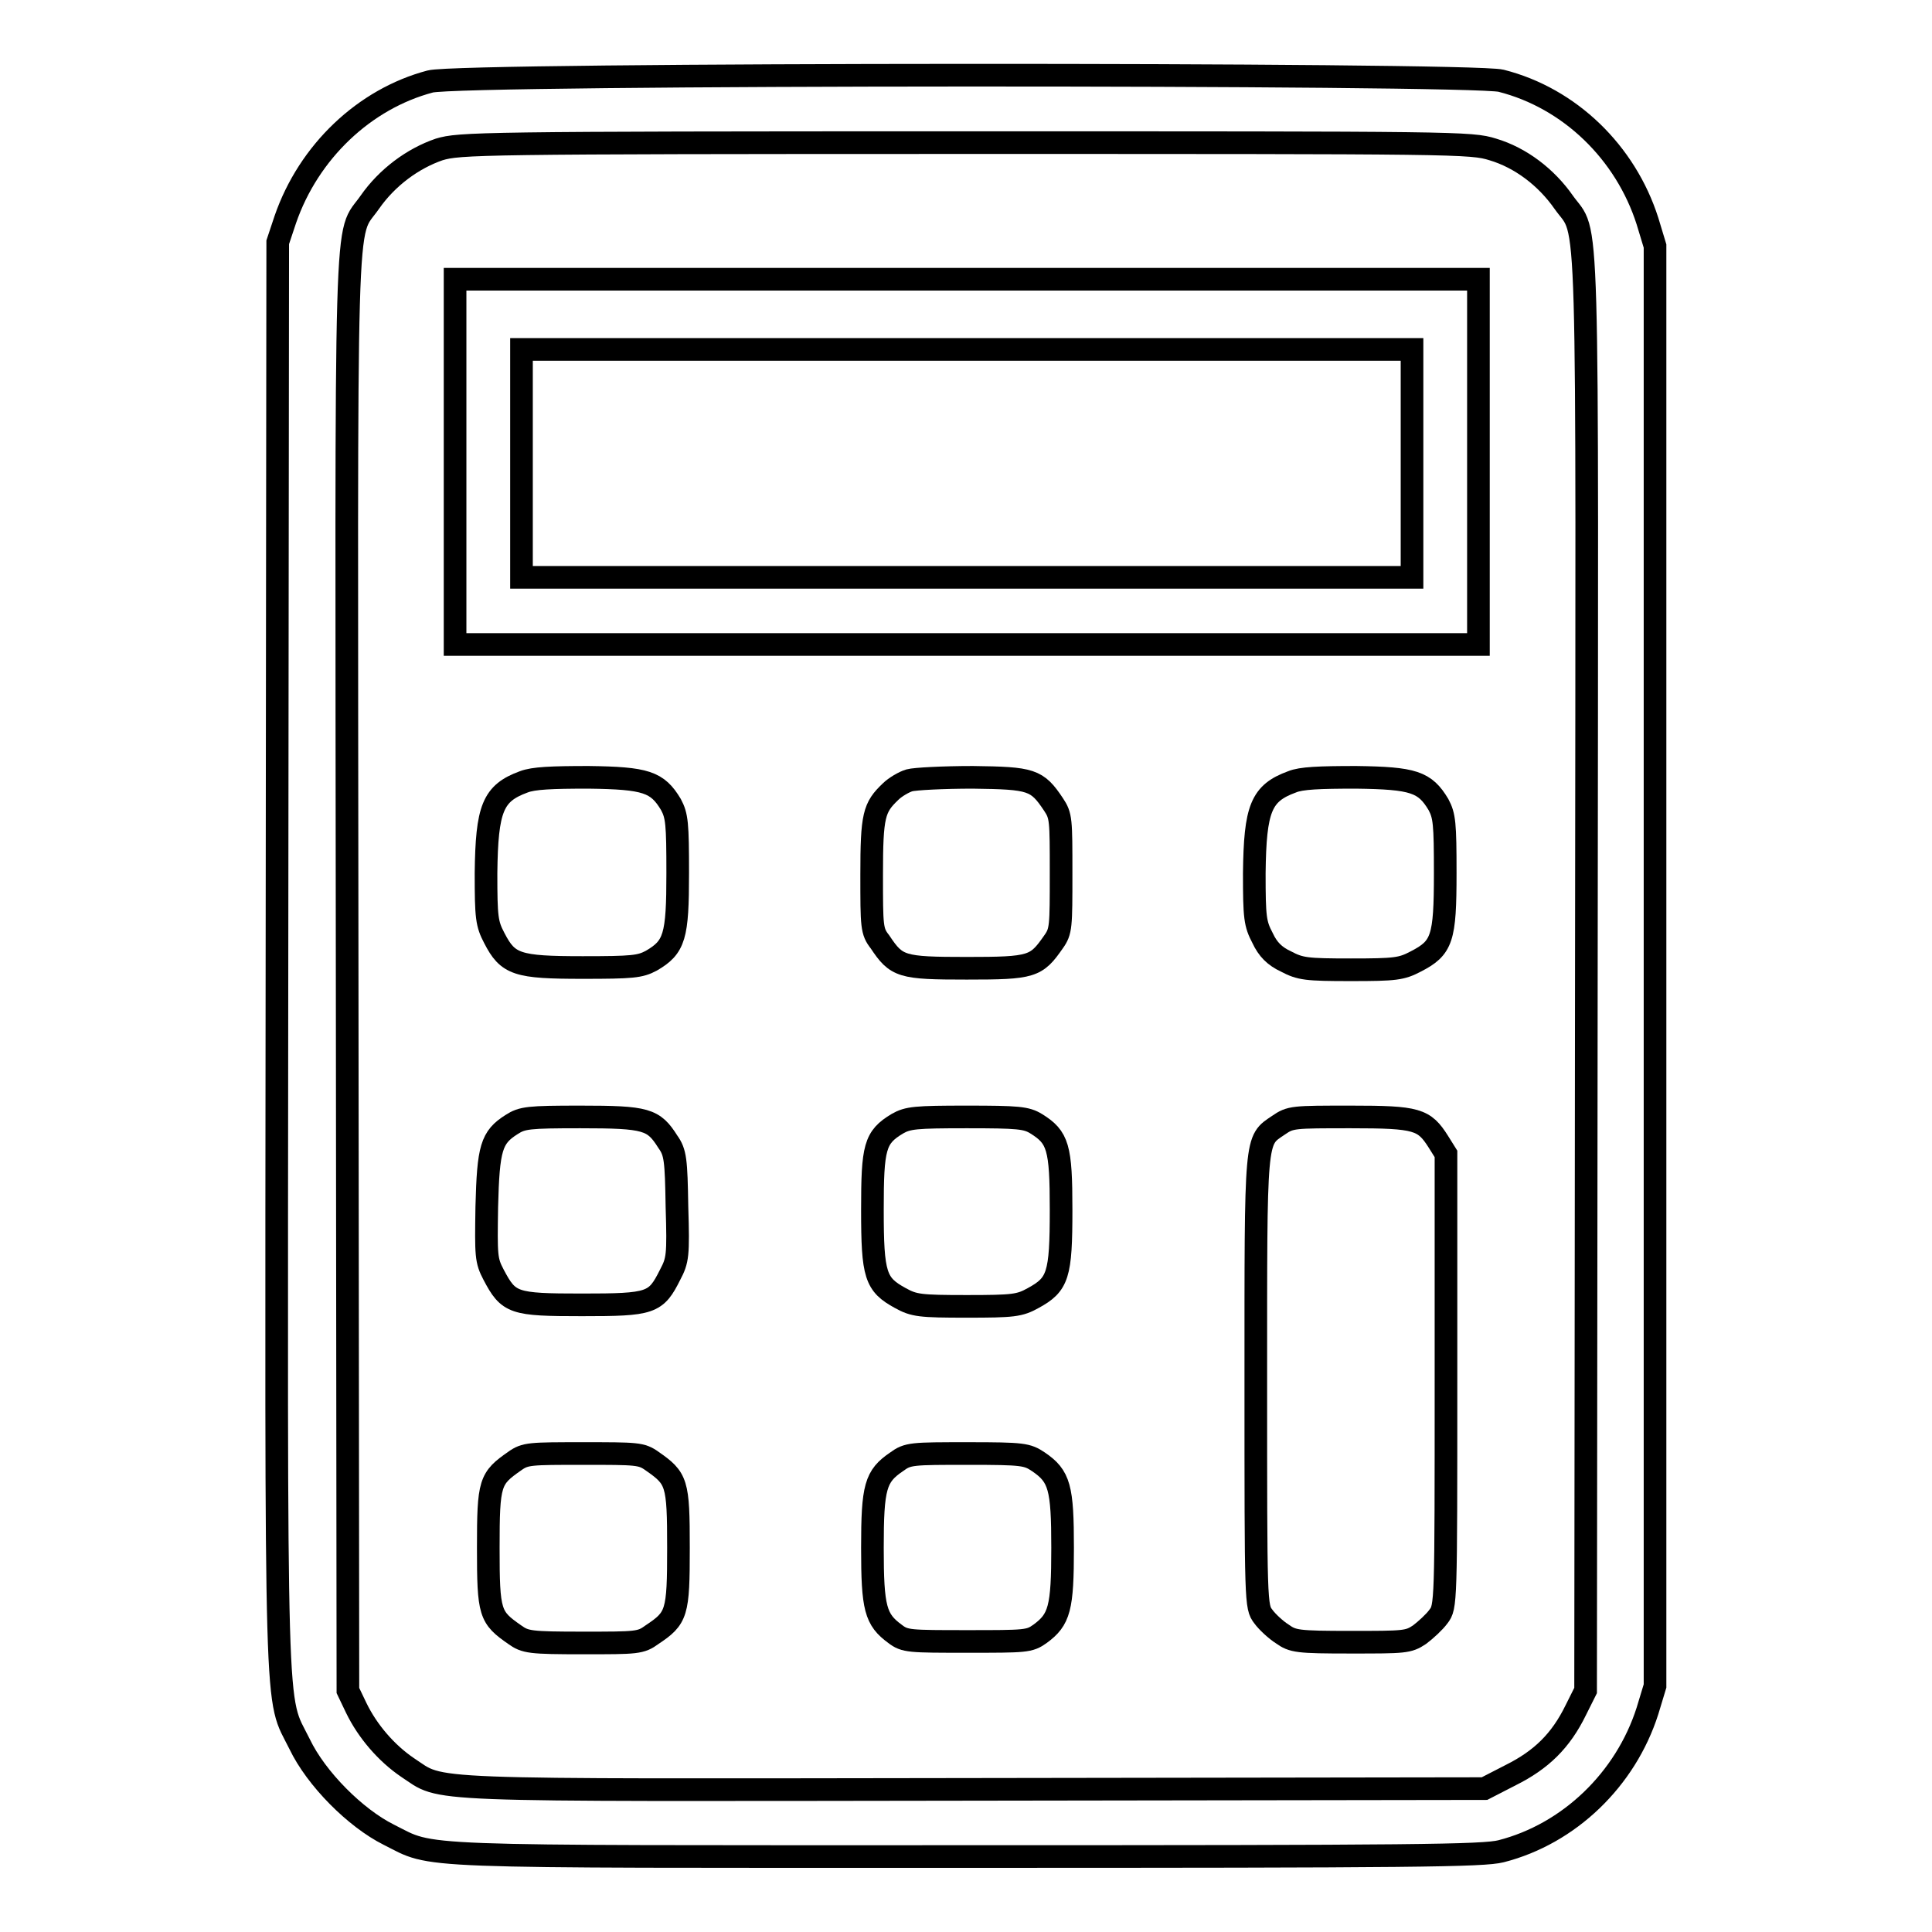
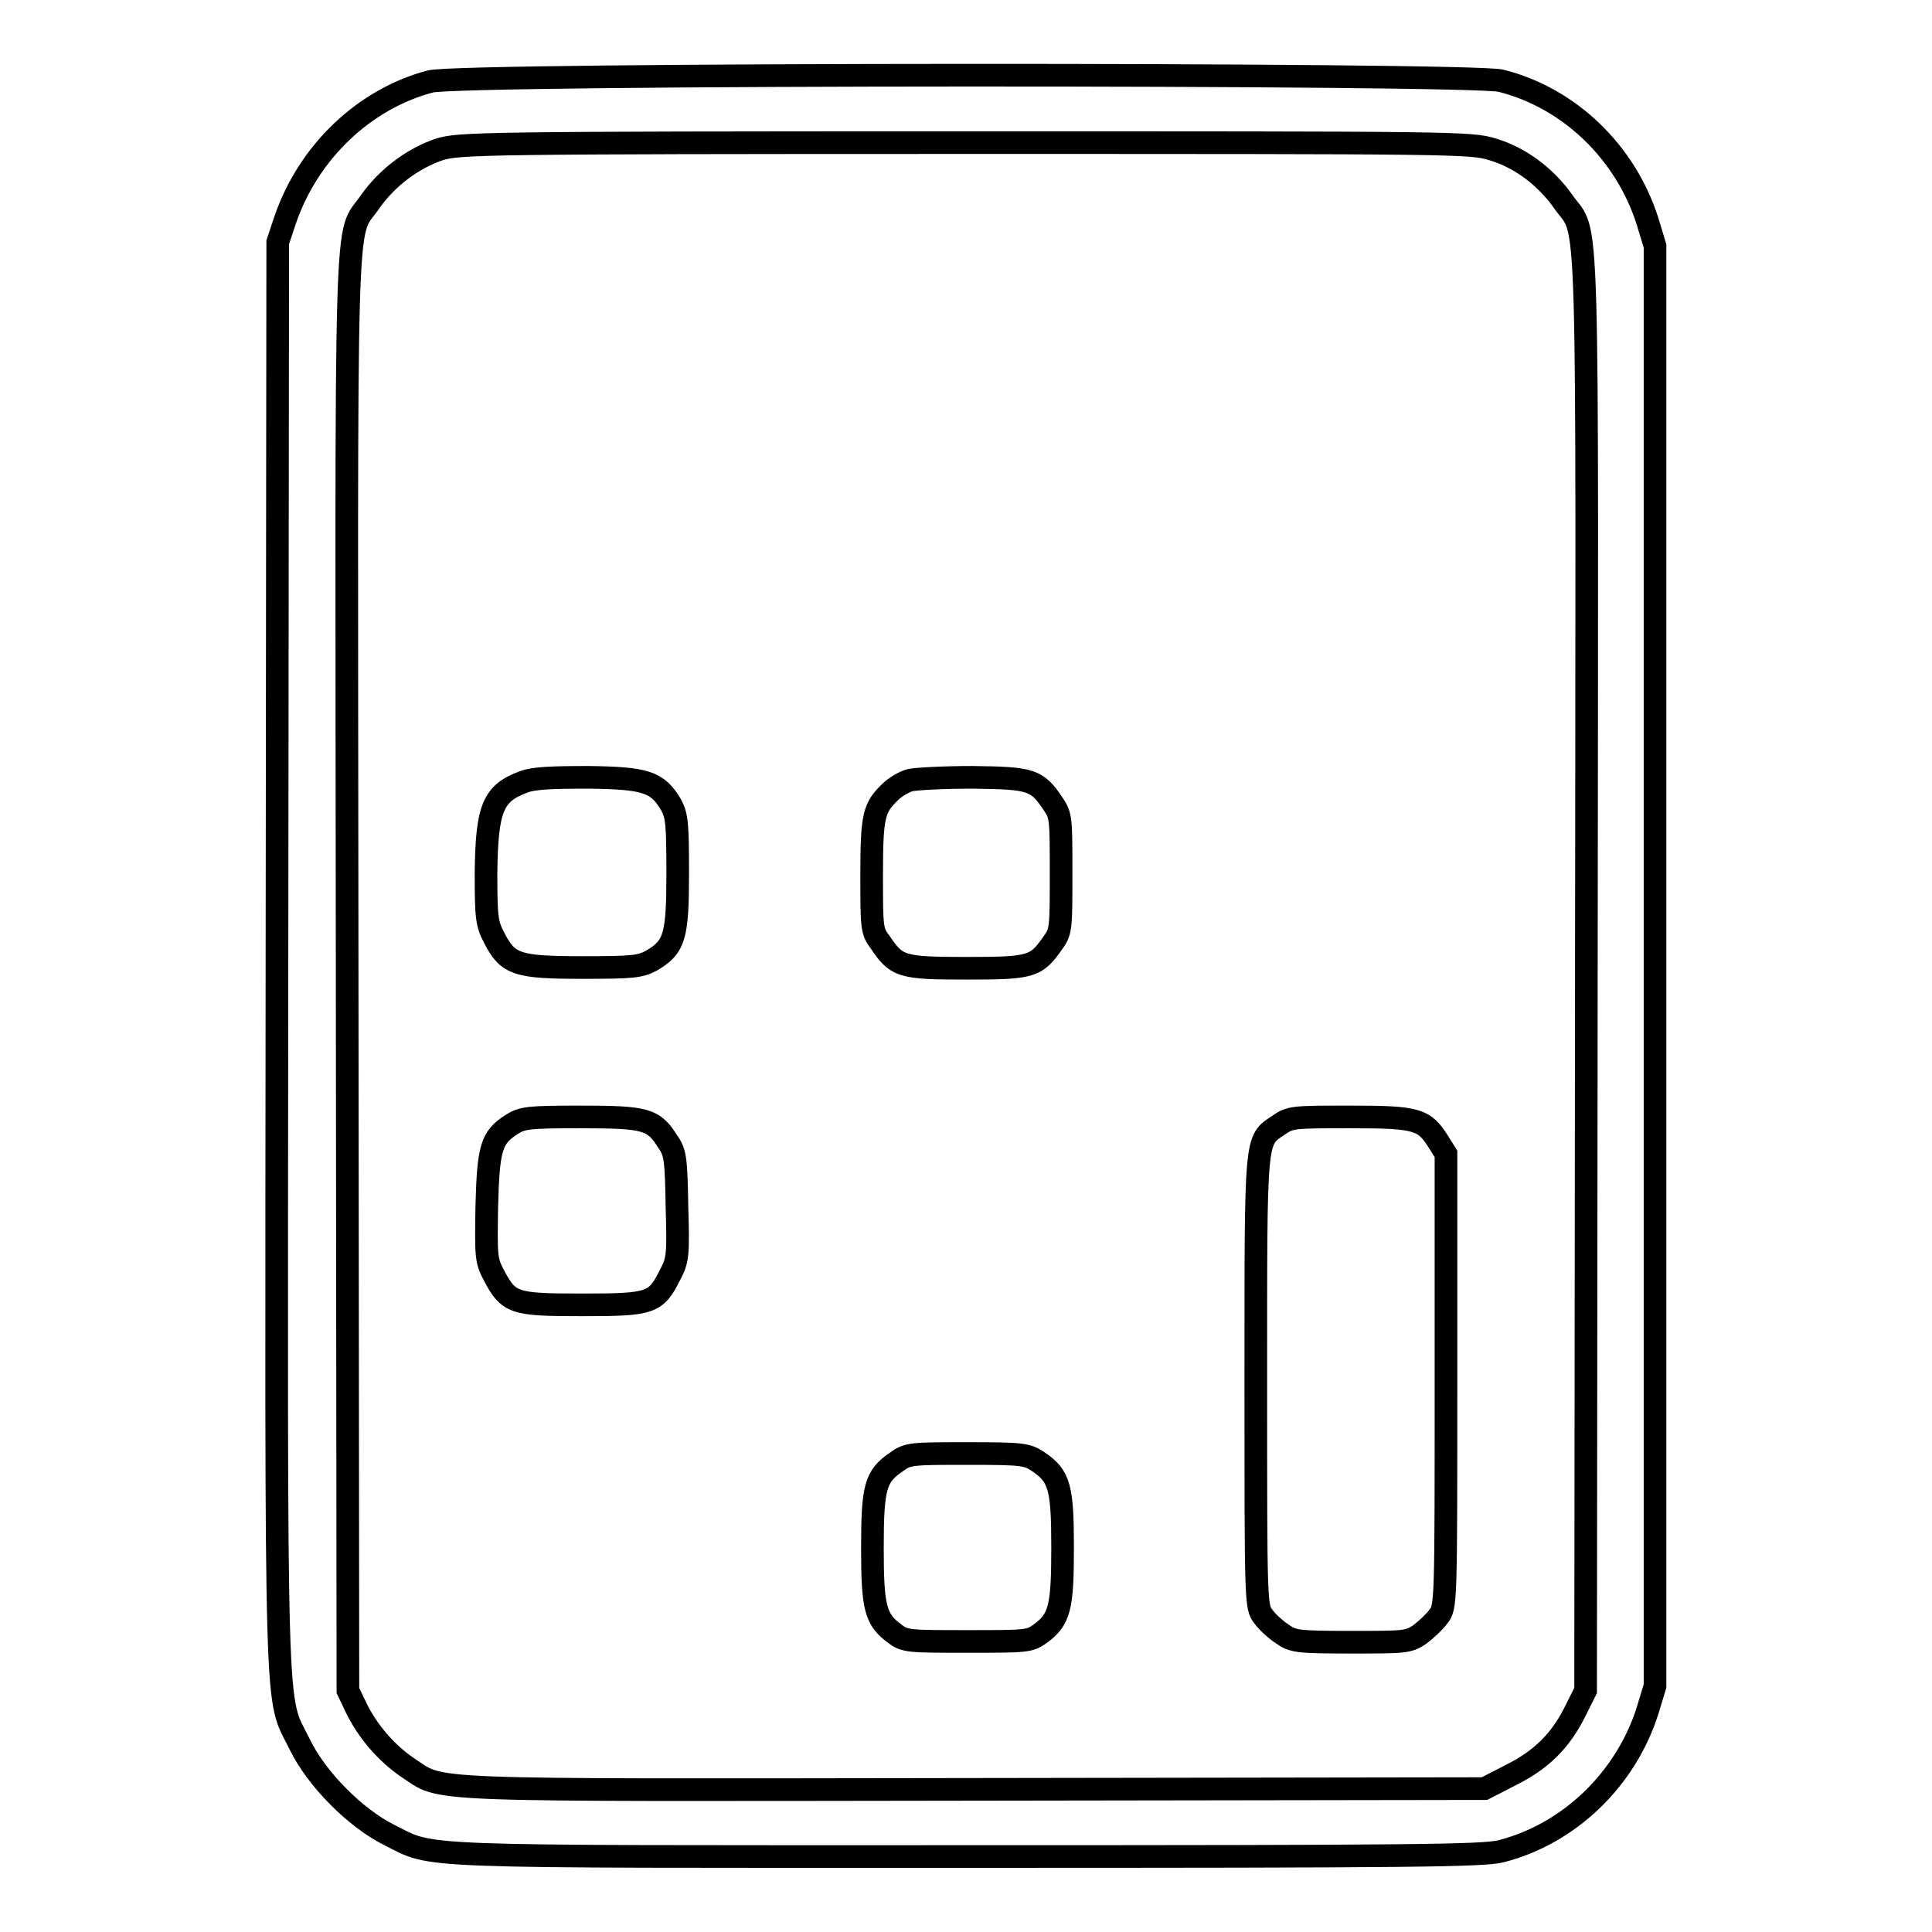
<svg xmlns="http://www.w3.org/2000/svg" version="1.1" x="0px" y="0px" viewBox="0 0 256 256" enable-background="new 0 0 256 256" xml:space="preserve">
  <g>
    <g>
      <g>
        <path stroke-width="3" fill-opacity="0" stroke="#000000" d="M57,10.8c-8.7,2.3-16.1,9.3-19.2,18.3l-1,3l-0.1,94.4c-0.1,104.8-0.3,97.9,3,104.6c2.2,4.6,7.4,9.8,11.8,12c6.2,3.1,1.6,2.9,76.6,2.9c59.4,0,68.4-0.1,70.8-0.7c9-2.3,16.5-9.5,19.4-18.6l1-3.3V128V32.6l-1-3.3c-2.9-9.1-10.3-16.3-19.4-18.6C194.9,9.7,61,9.7,57,10.8z M197.8,19.8c3.7,1.1,7.1,3.7,9.4,7c3.4,4.8,3.1-3.2,3,102.2l-0.1,95l-1.3,2.6c-2,4.1-4.6,6.6-8.6,8.6l-3.5,1.8l-67.6,0.1c-74.9,0.1-70.2,0.3-75.1-2.9c-2.8-1.9-5.3-4.8-6.8-7.9l-1.1-2.3L46,129c-0.1-105.3-0.4-97.3,3-102.2c2.3-3.3,5.7-5.8,9.2-7c2.7-0.8,5-0.9,69.7-0.9C193.4,18.9,194.9,18.9,197.8,19.8z" />
-         <path stroke-width="3" fill-opacity="0" stroke="#000000" d="M60.3,61.2v24.2h67.8h67.8V61.2V37h-67.8H60.3V61.2z M187.1,61.4v15.1h-59h-59V61.4V46.3h59h59L187.1,61.4L187.1,61.4z" />
        <path stroke-width="3" fill-opacity="0" stroke="#000000" d="M69.4,103.6c-4.1,1.5-4.9,3.5-5,12.1c0,5.9,0.1,6.7,1.1,8.6c1.8,3.5,3,3.9,11.7,3.9c6.6,0,7.6-0.1,9.1-0.9c3.1-1.8,3.5-3.2,3.5-11.6c0-6.6-0.1-7.6-0.9-9.1c-1.8-3-3.3-3.5-10.9-3.6C73.1,103,70.7,103.1,69.4,103.6z" />
        <path stroke-width="3" fill-opacity="0" stroke="#000000" d="M120.5,103.4c-0.7,0.2-1.9,0.9-2.5,1.5c-2.2,2.1-2.5,3.1-2.5,11c0,6.9,0,7.5,1.1,8.9c2.2,3.3,2.8,3.5,11.5,3.5s9.2-0.2,11.5-3.5c1-1.4,1-2,1-9.1c0-7.1,0-7.6-1-9.1c-2.2-3.3-2.9-3.5-10.7-3.6C125,103,121.2,103.2,120.5,103.4z" />
-         <path stroke-width="3" fill-opacity="0" stroke="#000000" d="M171.2,103.6c-4.1,1.5-4.9,3.5-5,12.1c0,5.9,0.1,6.7,1.1,8.6c0.7,1.5,1.6,2.4,3.1,3.1c1.9,1,2.7,1.1,8.6,1.1c5.9,0,6.7-0.1,8.6-1.1c3.5-1.8,3.9-3,3.9-11.7c0-6.6-0.1-7.6-0.9-9.1c-1.8-3-3.3-3.5-10.9-3.6C174.8,103,172.4,103.1,171.2,103.6z" />
        <path stroke-width="3" fill-opacity="0" stroke="#000000" d="M67.8,149c-2.7,1.7-3.1,3.1-3.3,10.9c-0.1,6.5-0.1,7.1,0.9,9c2,3.8,2.6,4,11.7,4c9.2,0,9.8-0.2,11.7-4c1-1.9,1.1-2.5,0.9-9c-0.1-6.2-0.2-7.2-1.2-8.6c-1.9-3-2.8-3.3-11.6-3.3C70,148,69.2,148.1,67.8,149z" />
-         <path stroke-width="3" fill-opacity="0" stroke="#000000" d="M118.9,148.9c-3,1.8-3.3,3.1-3.3,11.4c0,8.7,0.4,9.9,3.7,11.7c1.8,1,2.6,1.1,8.8,1.1c6.2,0,7-0.1,8.8-1.1c3.3-1.8,3.7-3,3.7-11.7c0-8.3-0.4-9.6-3.3-11.4c-1.3-0.8-2.4-0.9-9.2-0.9C121.3,148,120.3,148.1,118.9,148.9z" />
        <path stroke-width="3" fill-opacity="0" stroke="#000000" d="M169.4,149.1c-3.1,2.1-3,1.1-3,34c0,29.5,0,29.8,1,31.1c0.5,0.7,1.7,1.8,2.5,2.3c1.4,1,2,1.1,9.1,1.1c7.1,0,7.6,0,9.1-1c0.8-0.6,2-1.7,2.5-2.4c1-1.3,1-1.6,1-31.3v-30l-1-1.6c-1.9-3-2.8-3.3-11.6-3.3C171.3,148,171,148,169.4,149.1z" />
-         <path stroke-width="3" fill-opacity="0" stroke="#000000" d="M68.2,193.6c-3.3,2.3-3.5,2.8-3.5,11.5c0,8.7,0.2,9.2,3.5,11.5c1.4,1,2,1.1,9.1,1.1c7.1,0,7.6,0,9.1-1.1c3.3-2.2,3.5-2.8,3.5-11.5c0-8.7-0.2-9.2-3.5-11.5c-1.4-1-2-1-9.1-1C70.2,192.6,69.6,192.6,68.2,193.6z" />
        <path stroke-width="3" fill-opacity="0" stroke="#000000" d="M118.8,193.7c-2.8,1.9-3.2,3.3-3.2,11.4c0,8,0.4,9.5,3,11.4c1.3,1,1.9,1,9.6,1s8.2,0,9.6-1c2.6-1.9,3-3.4,3-11.4c0-8-0.4-9.5-3.2-11.4c-1.5-1-2-1.1-9.3-1.1C120.8,192.6,120.3,192.6,118.8,193.7z" />
      </g>
    </g>
  </g>
</svg>